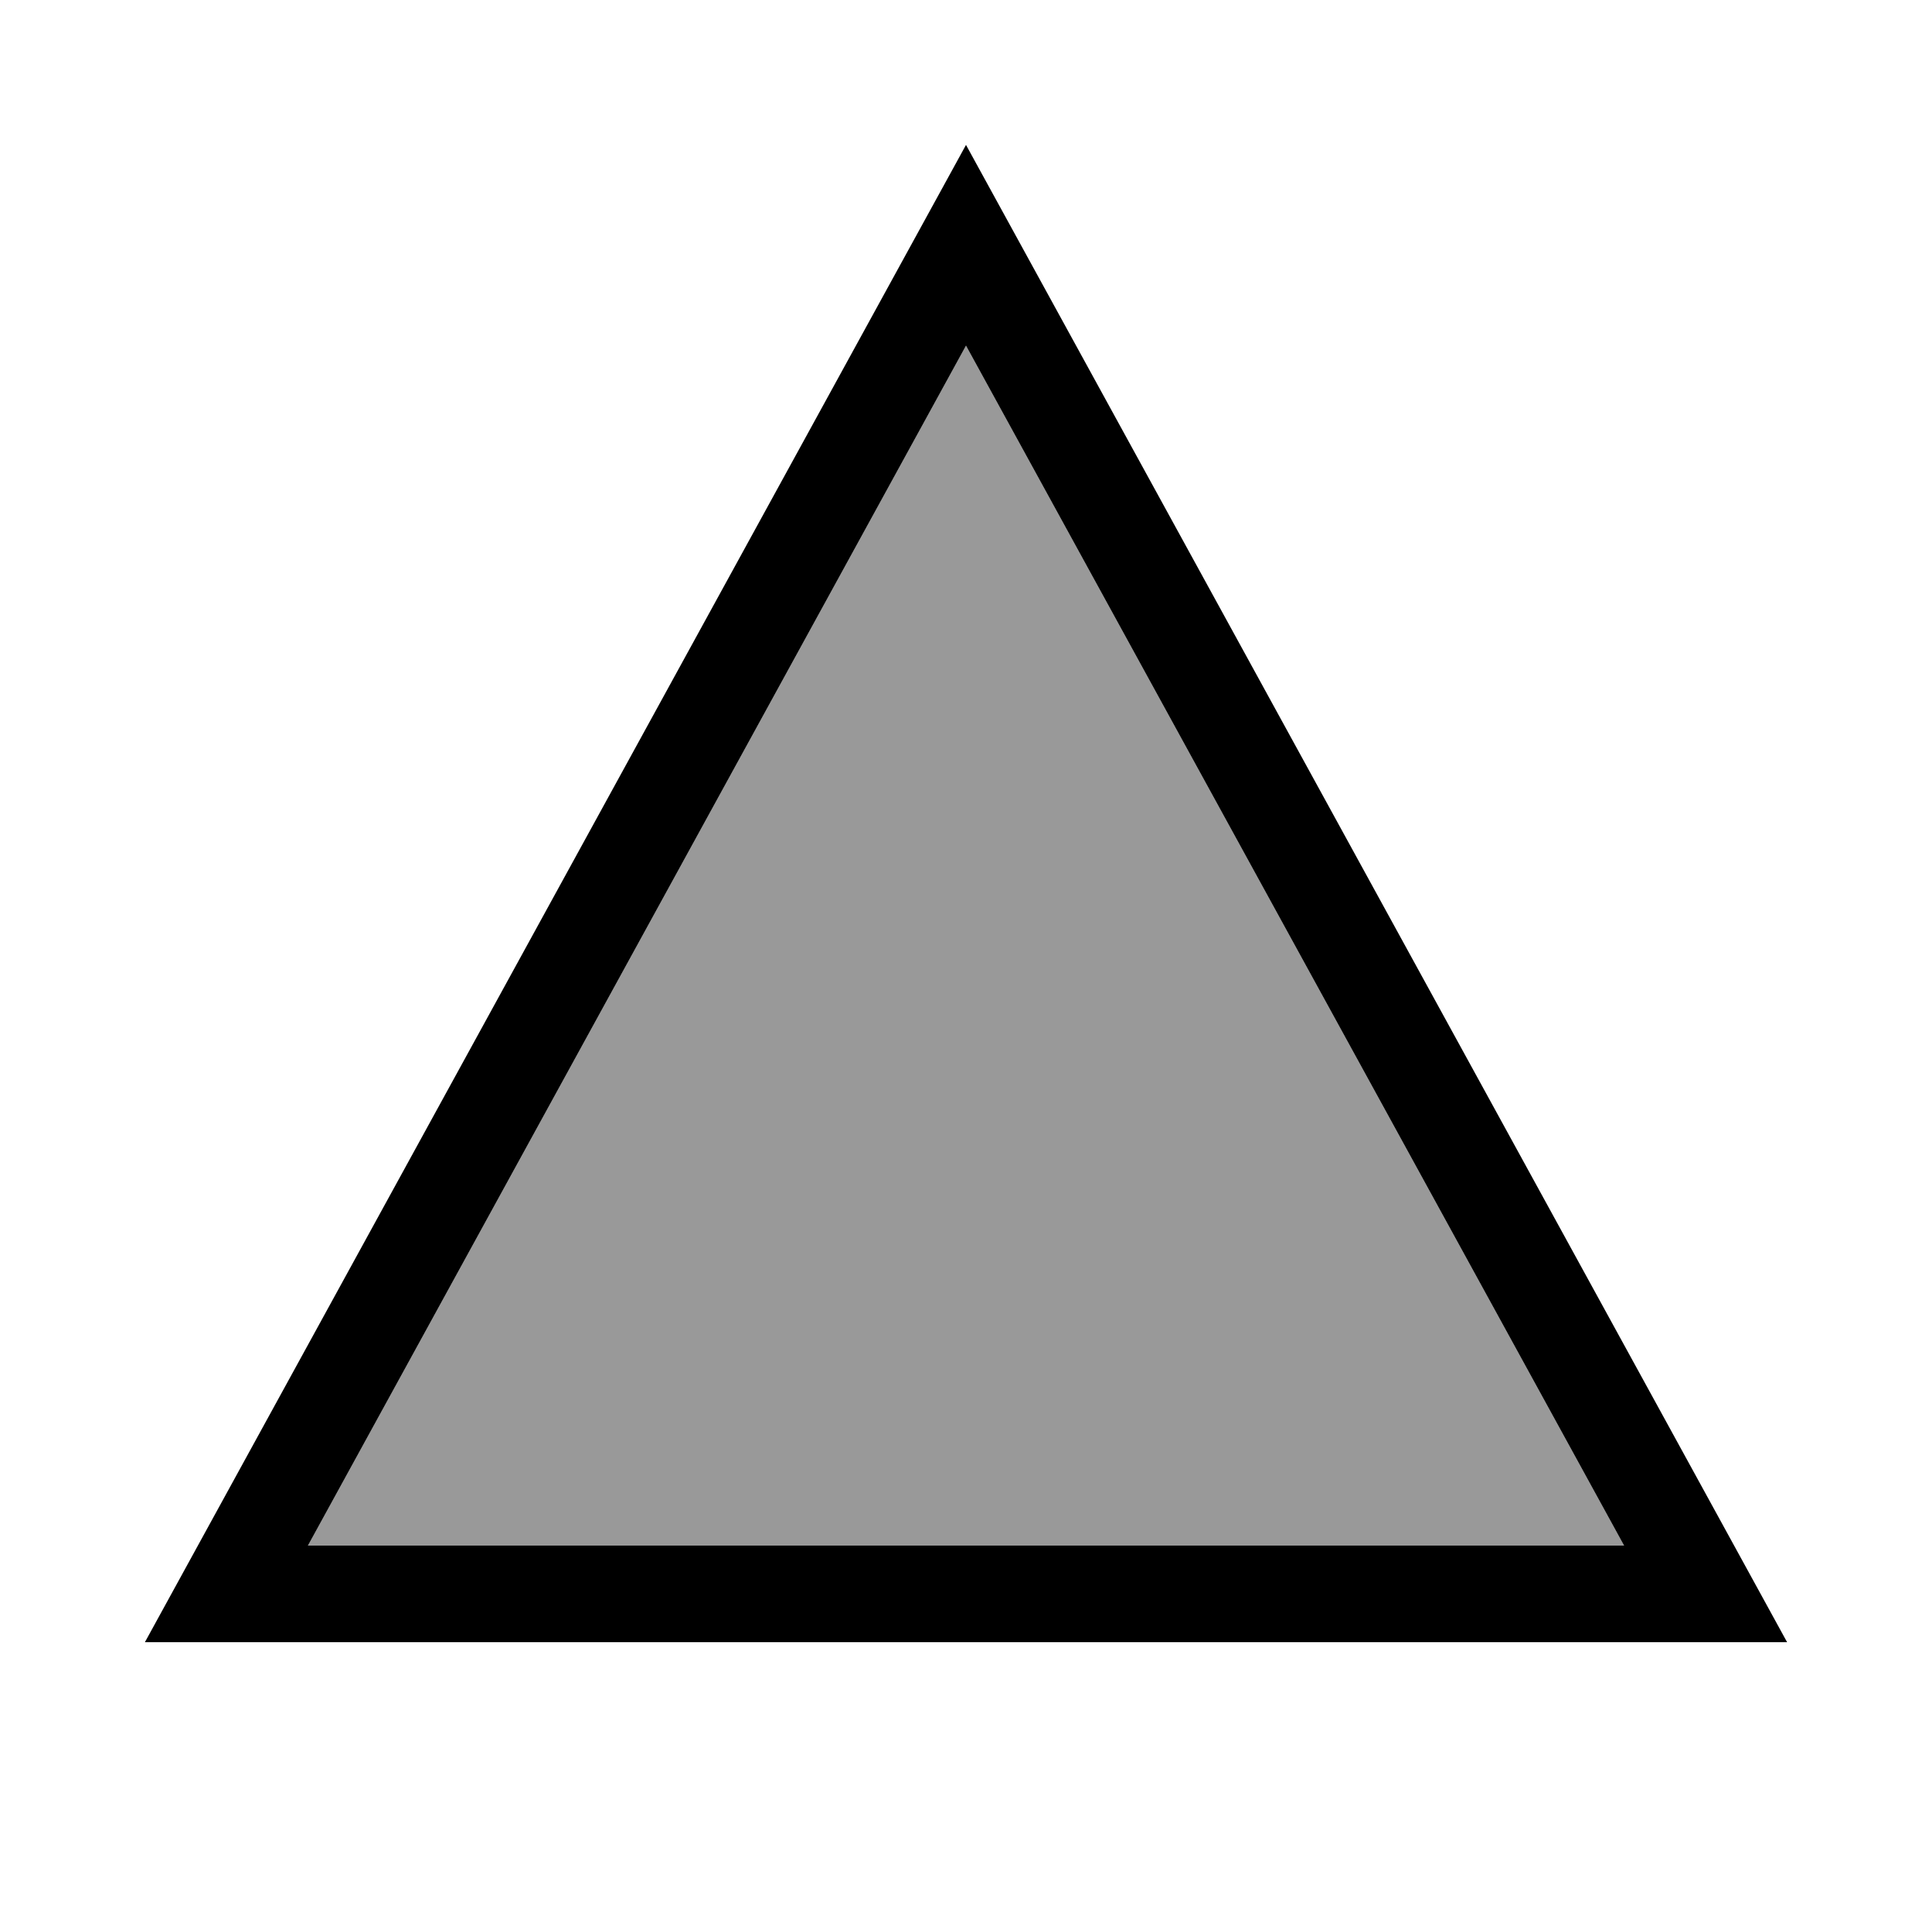
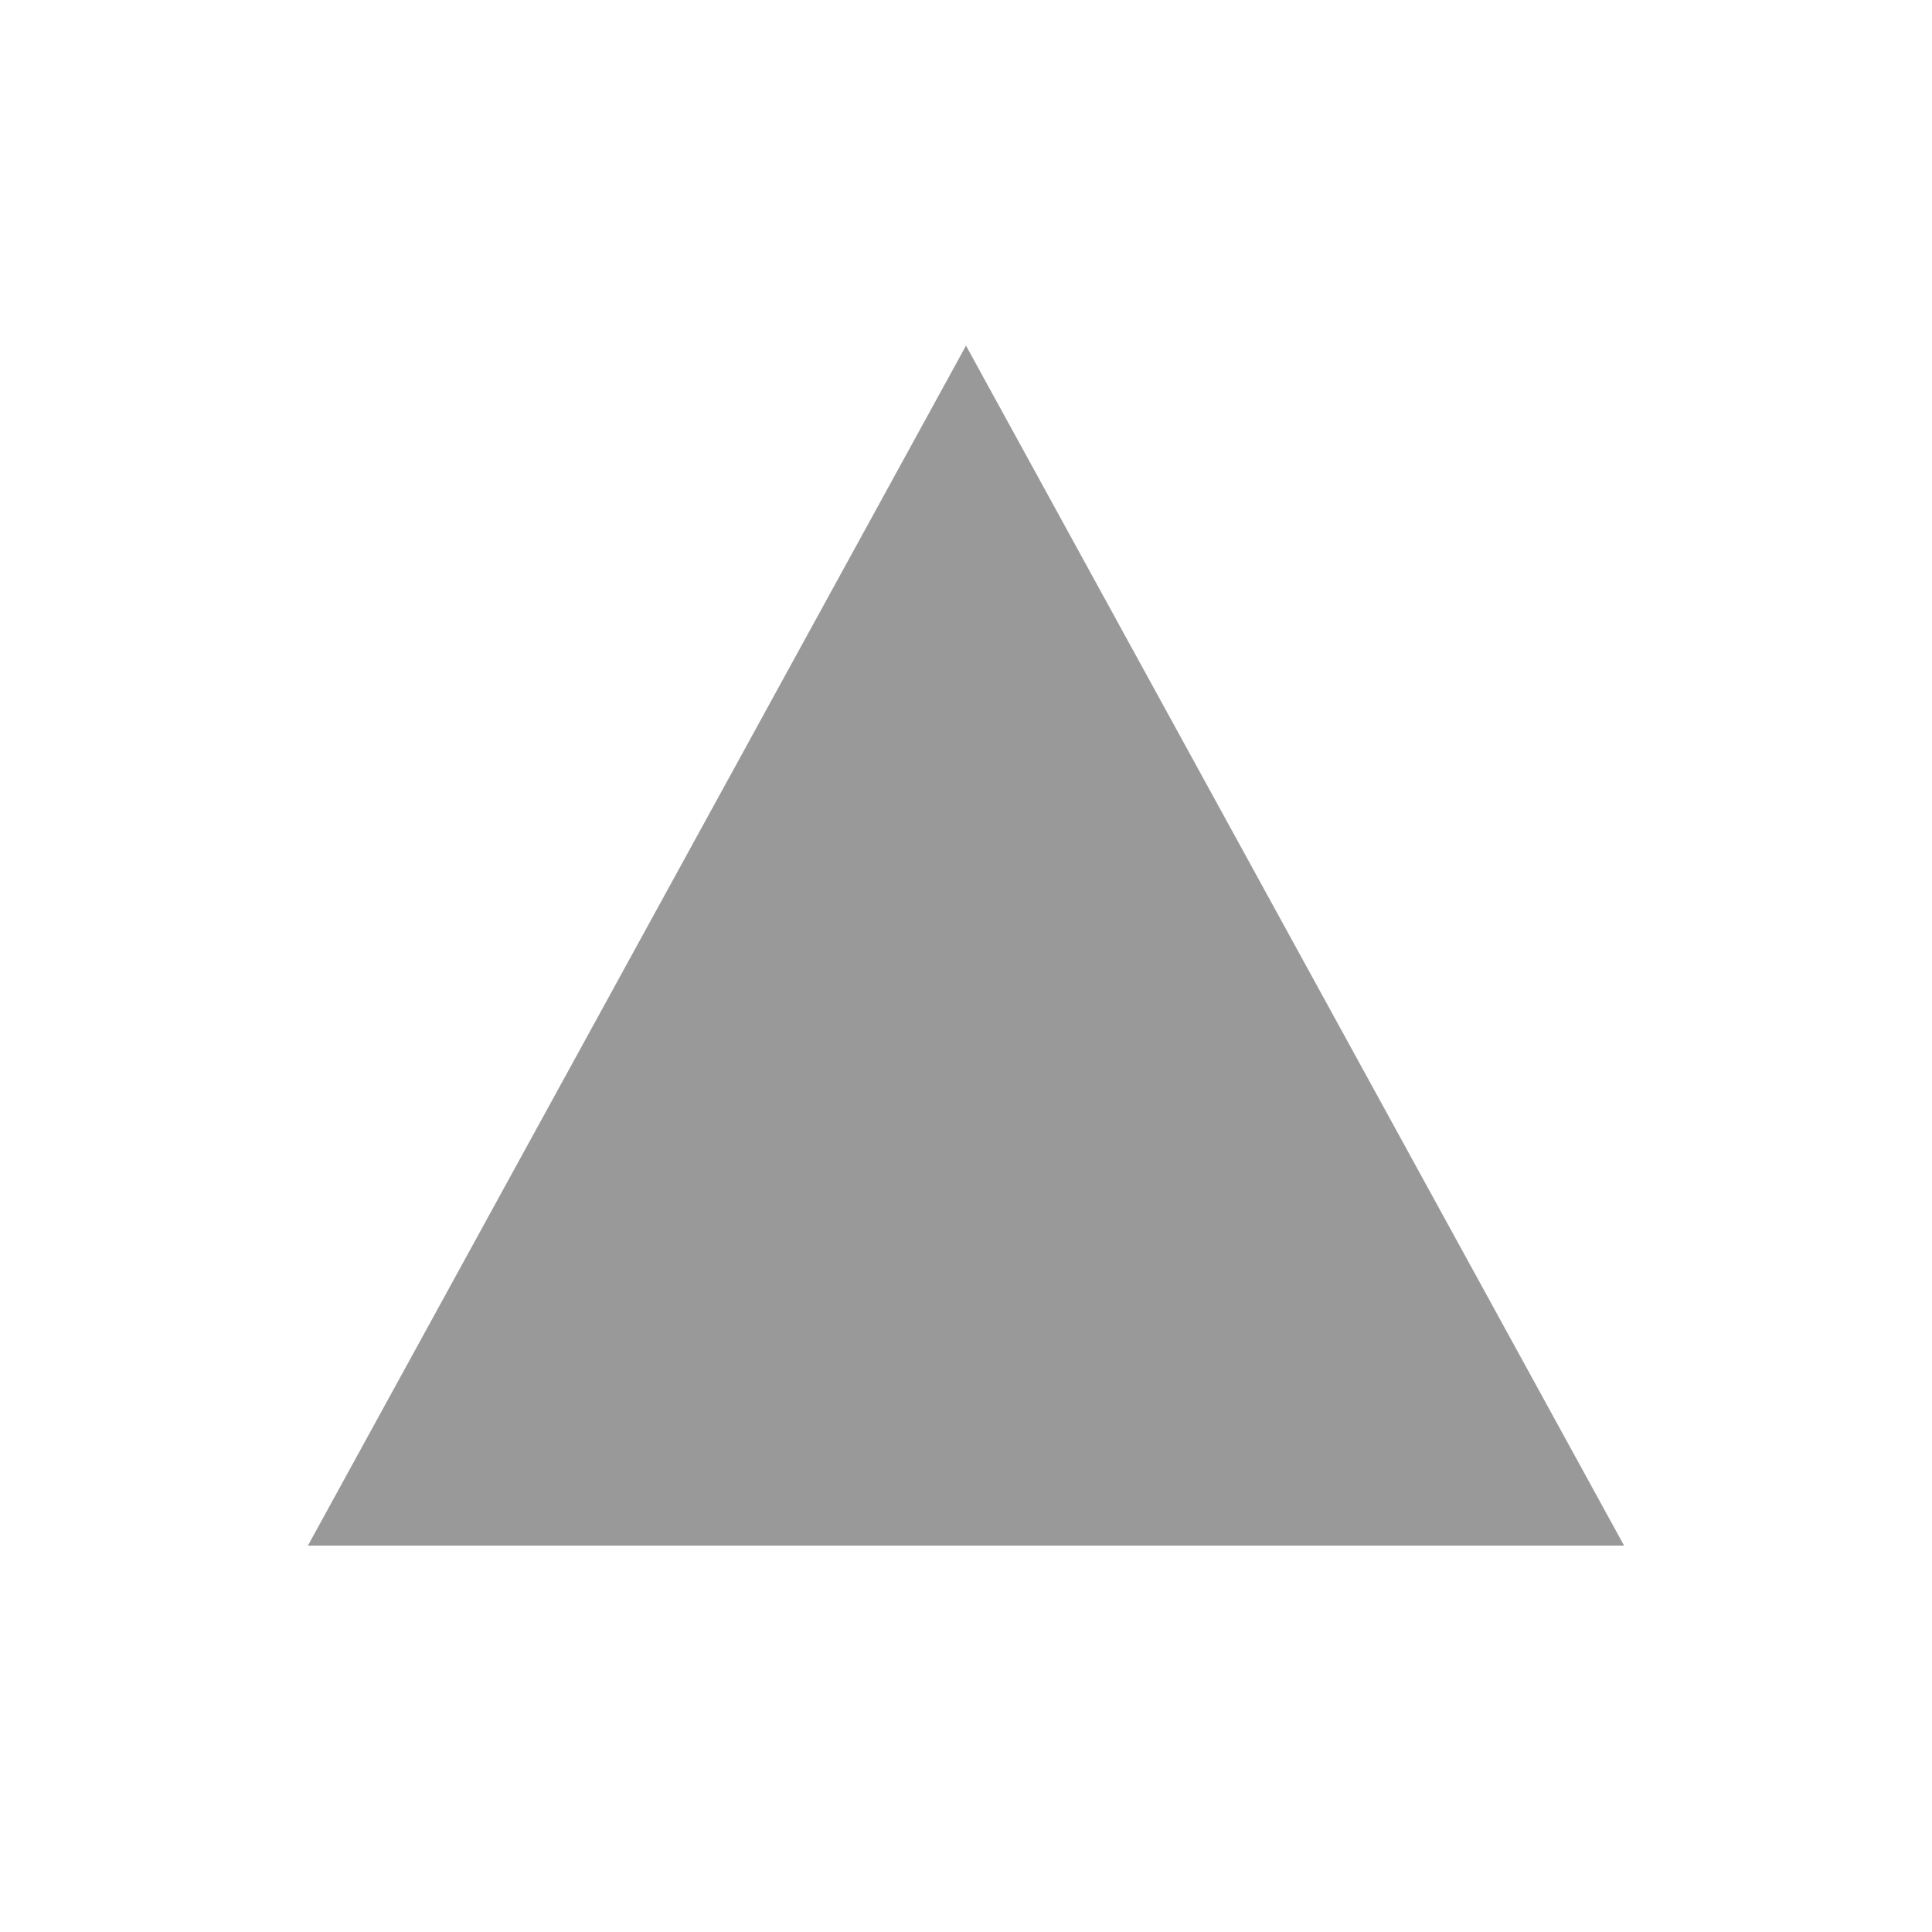
<svg xmlns="http://www.w3.org/2000/svg" viewBox="0 0 640 640">
  <path opacity=".4" fill="currentColor" d="M102 512L320 114.5L538 512L102 512z" />
-   <path fill="currentColor" d="M592 544L48 544L320 48L592 544zM102 512L538 512L320 114.5L102 512z" />
</svg>